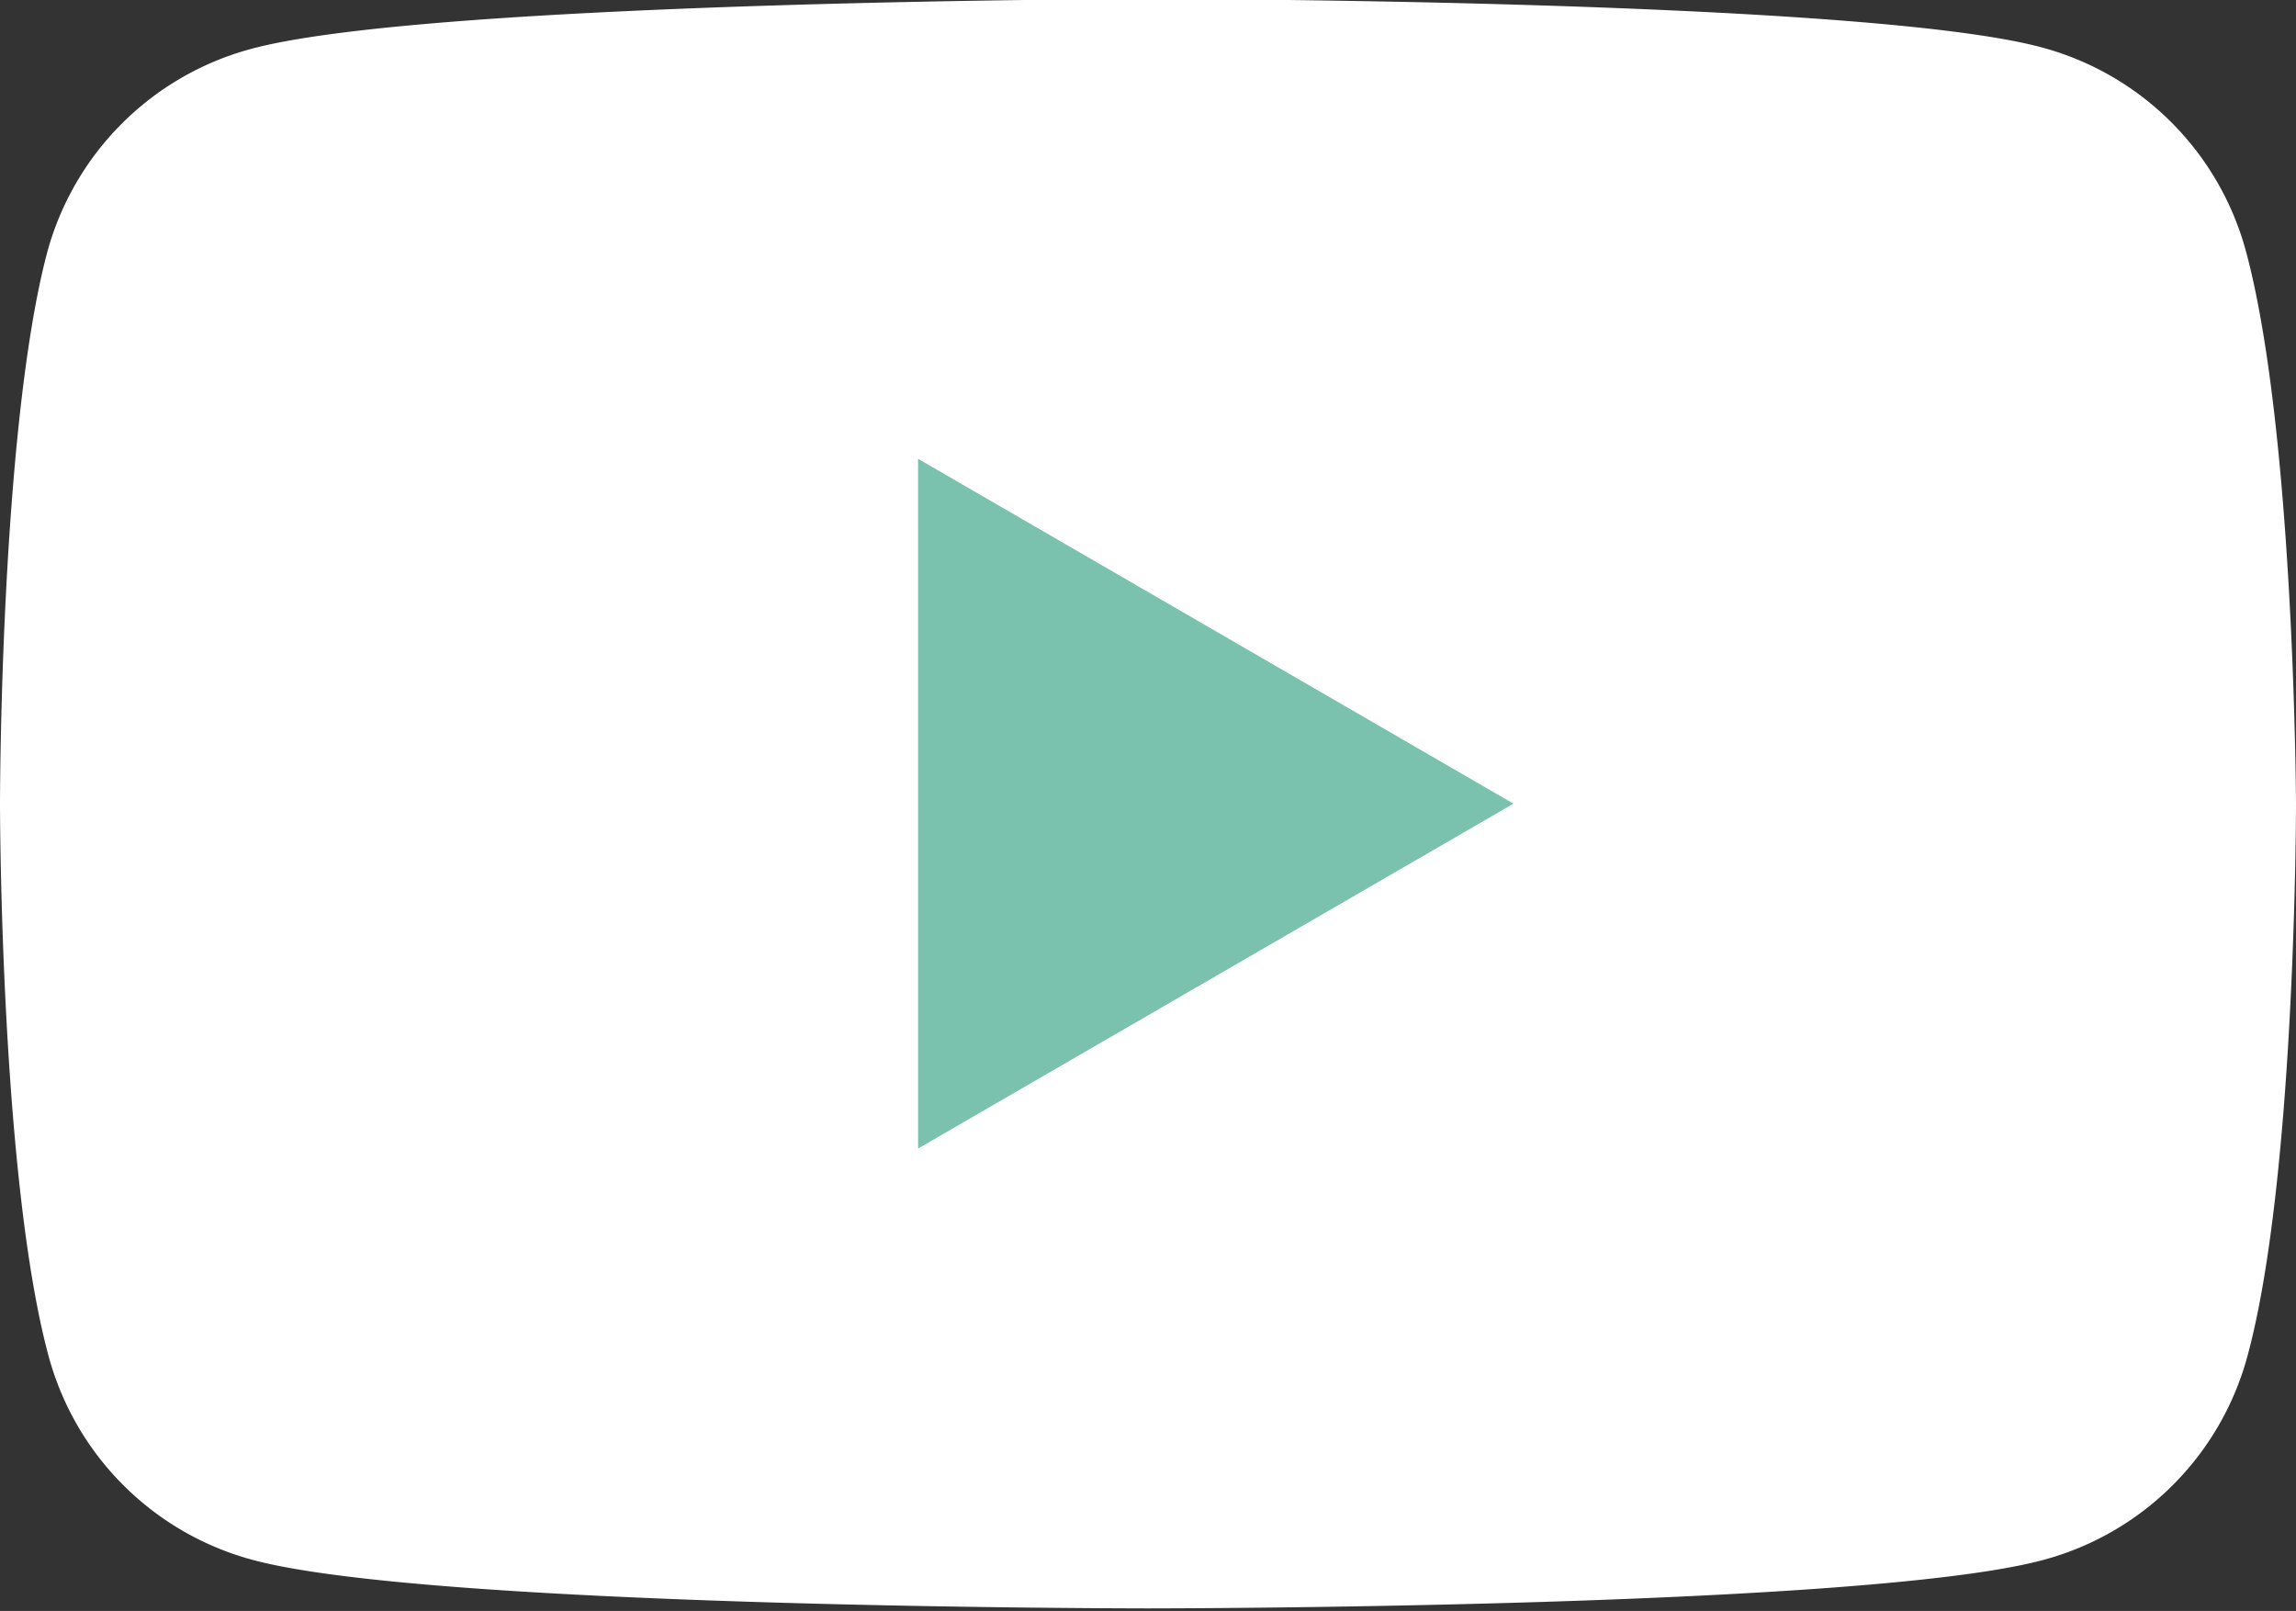
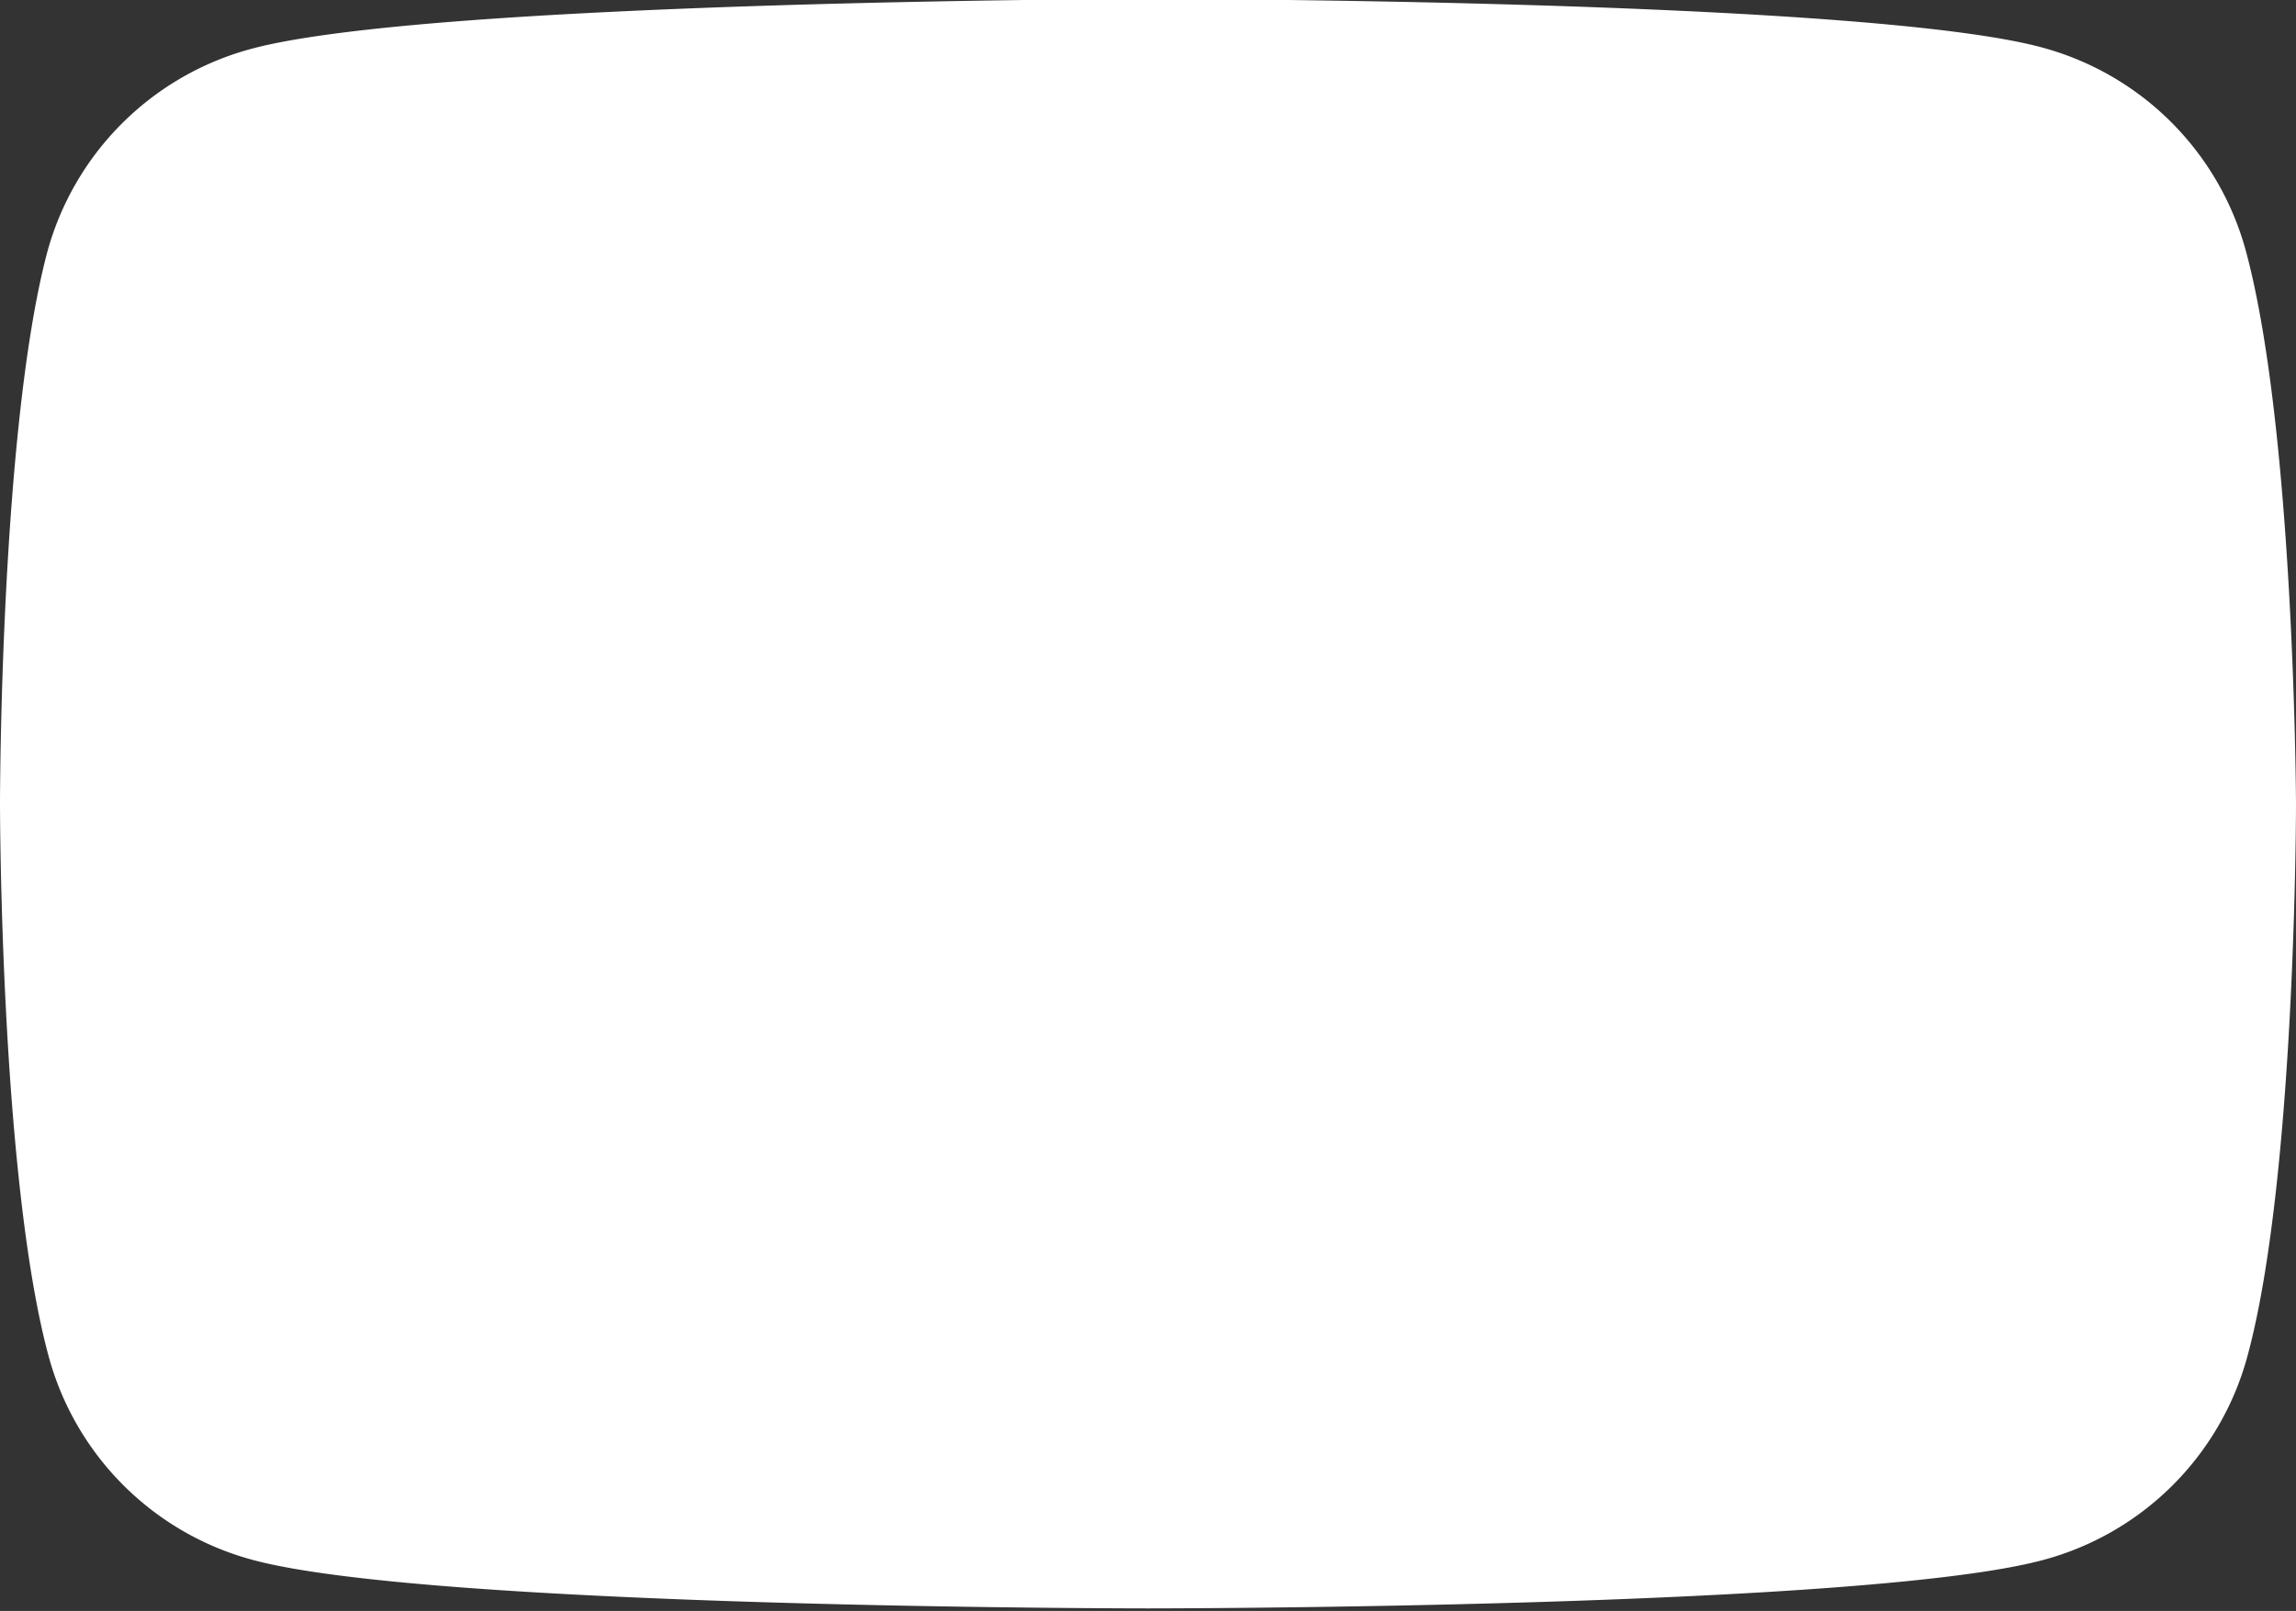
<svg xmlns="http://www.w3.org/2000/svg" fill="#000000" height="44.9" preserveAspectRatio="xMidYMid meet" version="1" viewBox="0.0 9.6 64.0 44.9" width="64" zoomAndPan="magnify">
  <rect x="0.0" y="9.6" width="64.0" height="44.9" fill="#333333" stroke="none" />
  <g id="change1_1">
    <path d="M62.603 16.596a8.06 8.06 0 0 0-5.669-5.669C51.964 9.57 31.96 9.57 31.96 9.57s-20.005.04-24.976 1.397a8.06 8.06 0 0 0-5.669 5.669C0 21.607 0 32 0 32s0 10.393 1.356 15.404a8.06 8.06 0 0 0 5.669 5.669C11.995 54.43 32 54.43 32 54.43s20.005 0 24.976-1.356a8.06 8.06 0 0 0 5.669-5.669C64 42.434 64 32 64 32s-.04-10.393-1.397-15.404z" fill="#ffffff" />
  </g>
  <g id="change2_1">
-     <path d="M25.592 41.612L42.187 32l-16.596-9.612z" fill="#7ac2ae" />
-   </g>
+     </g>
</svg>